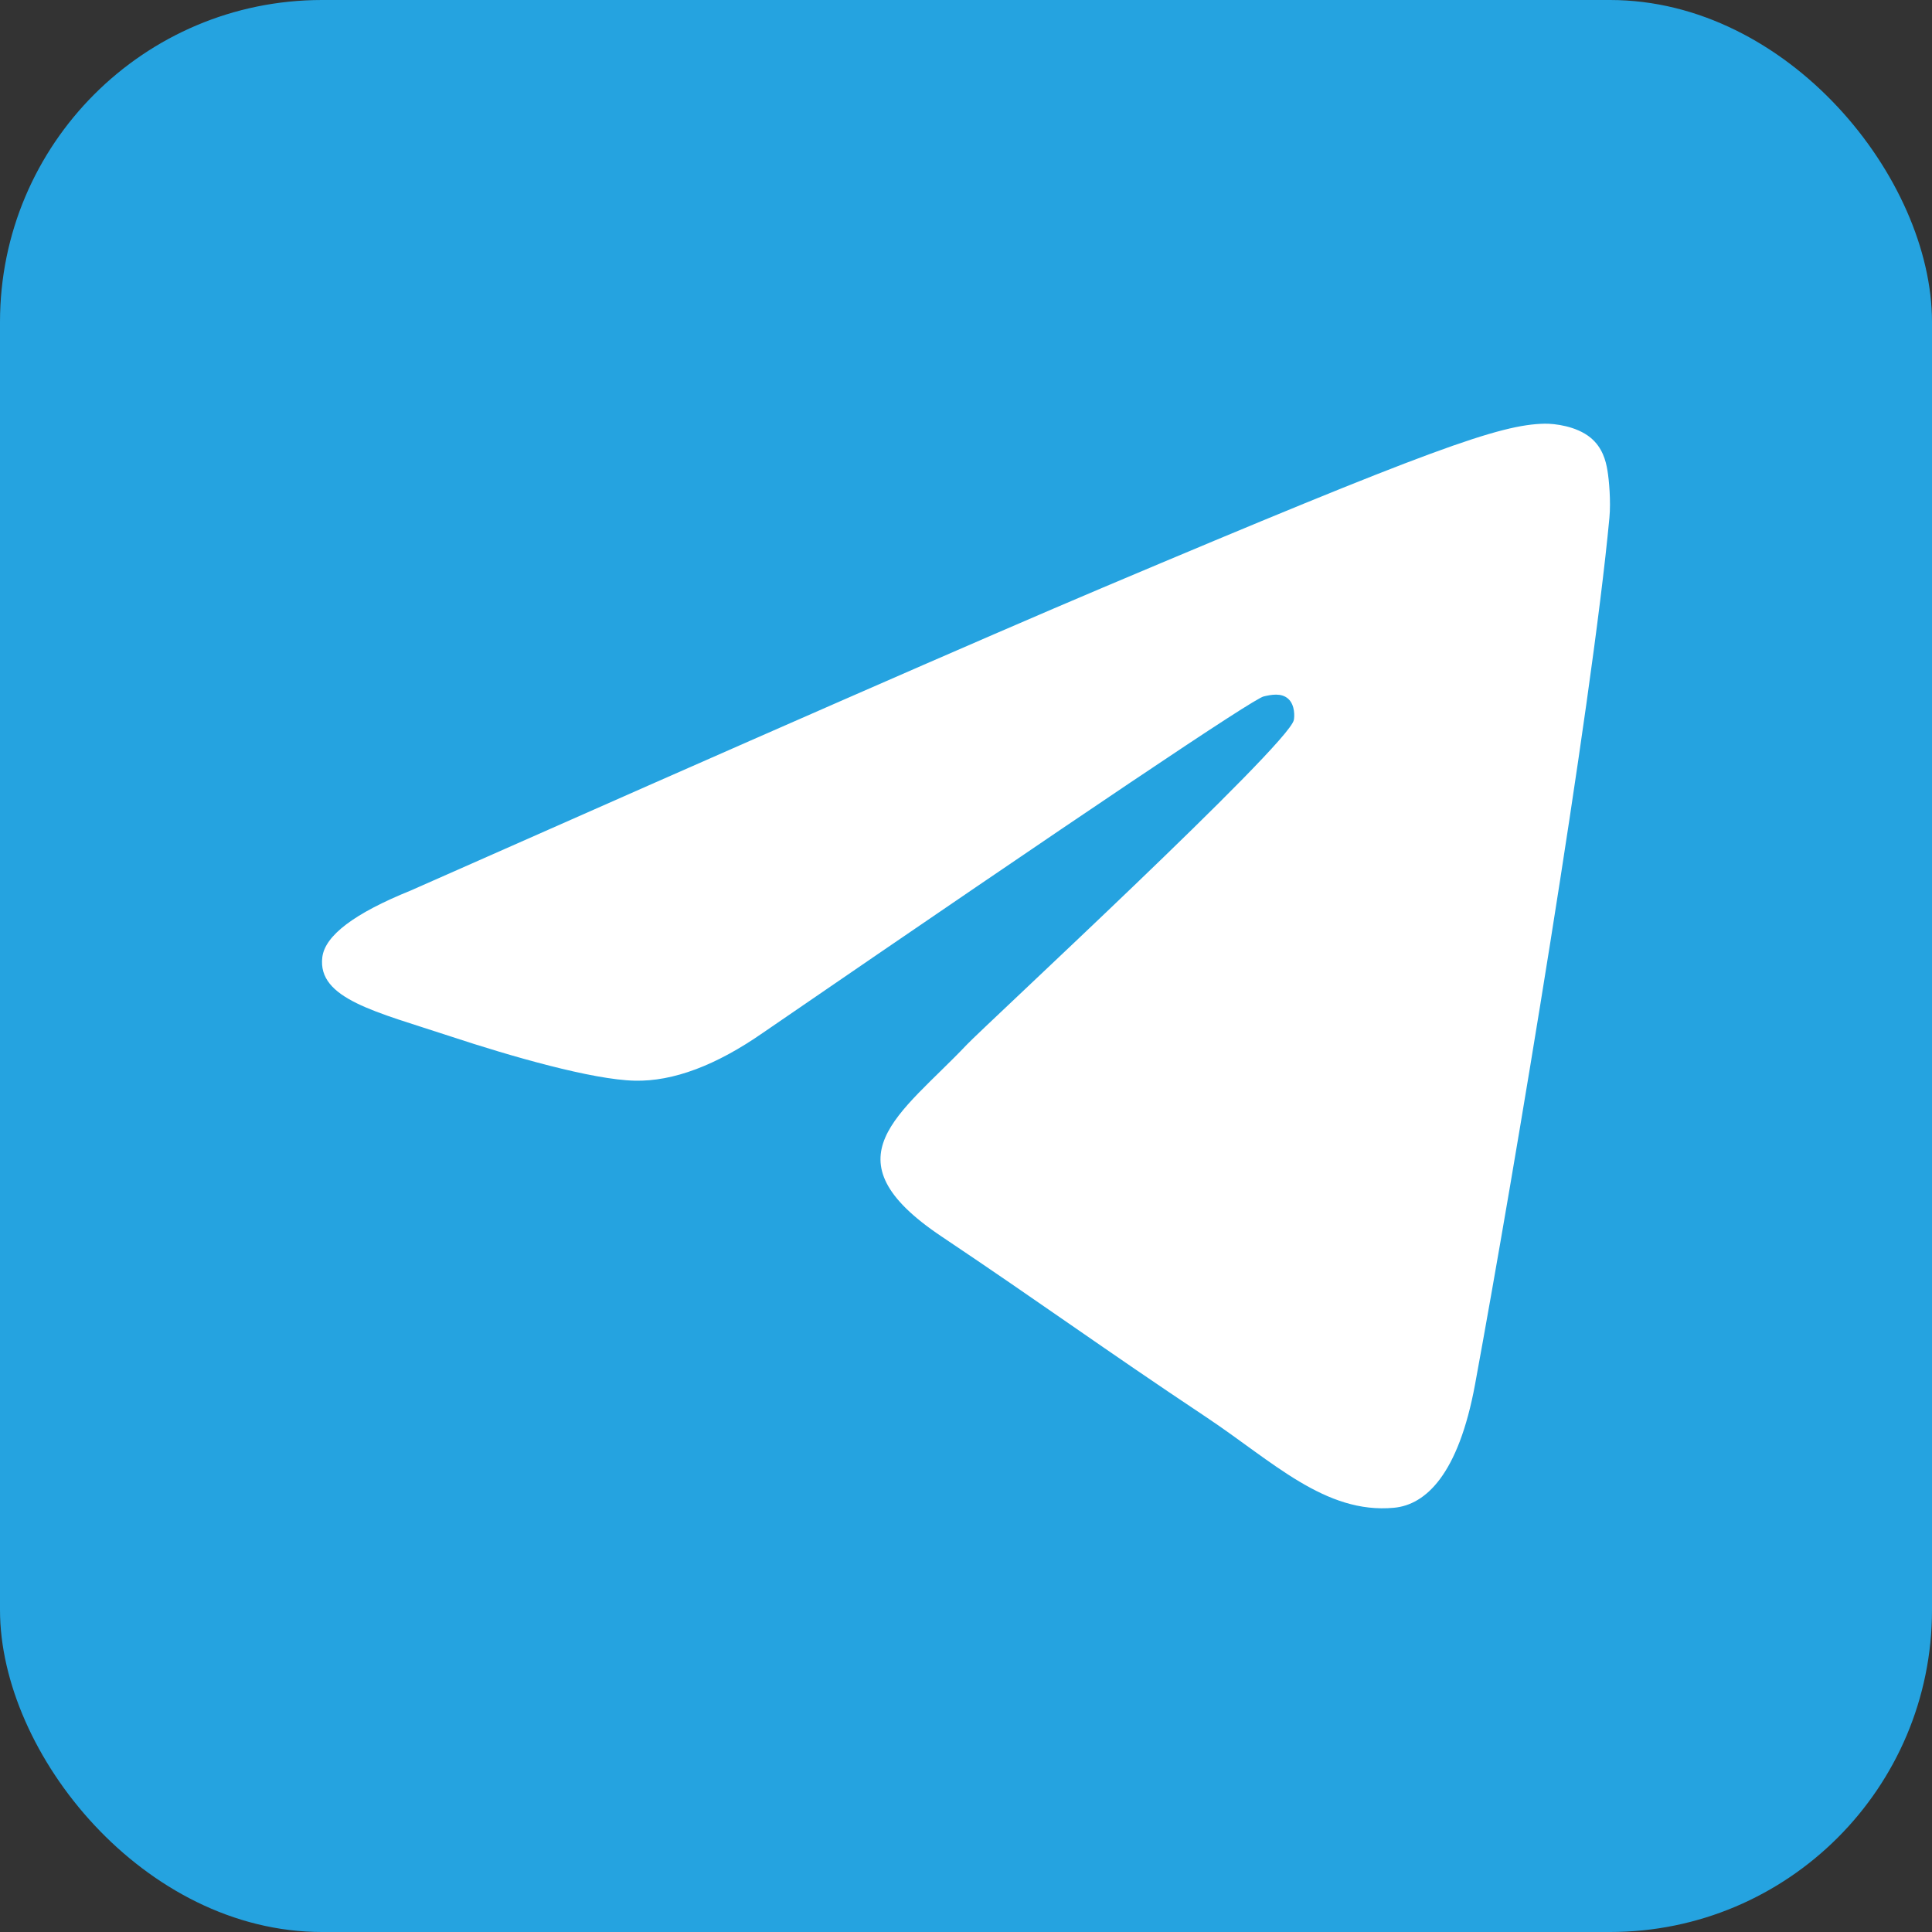
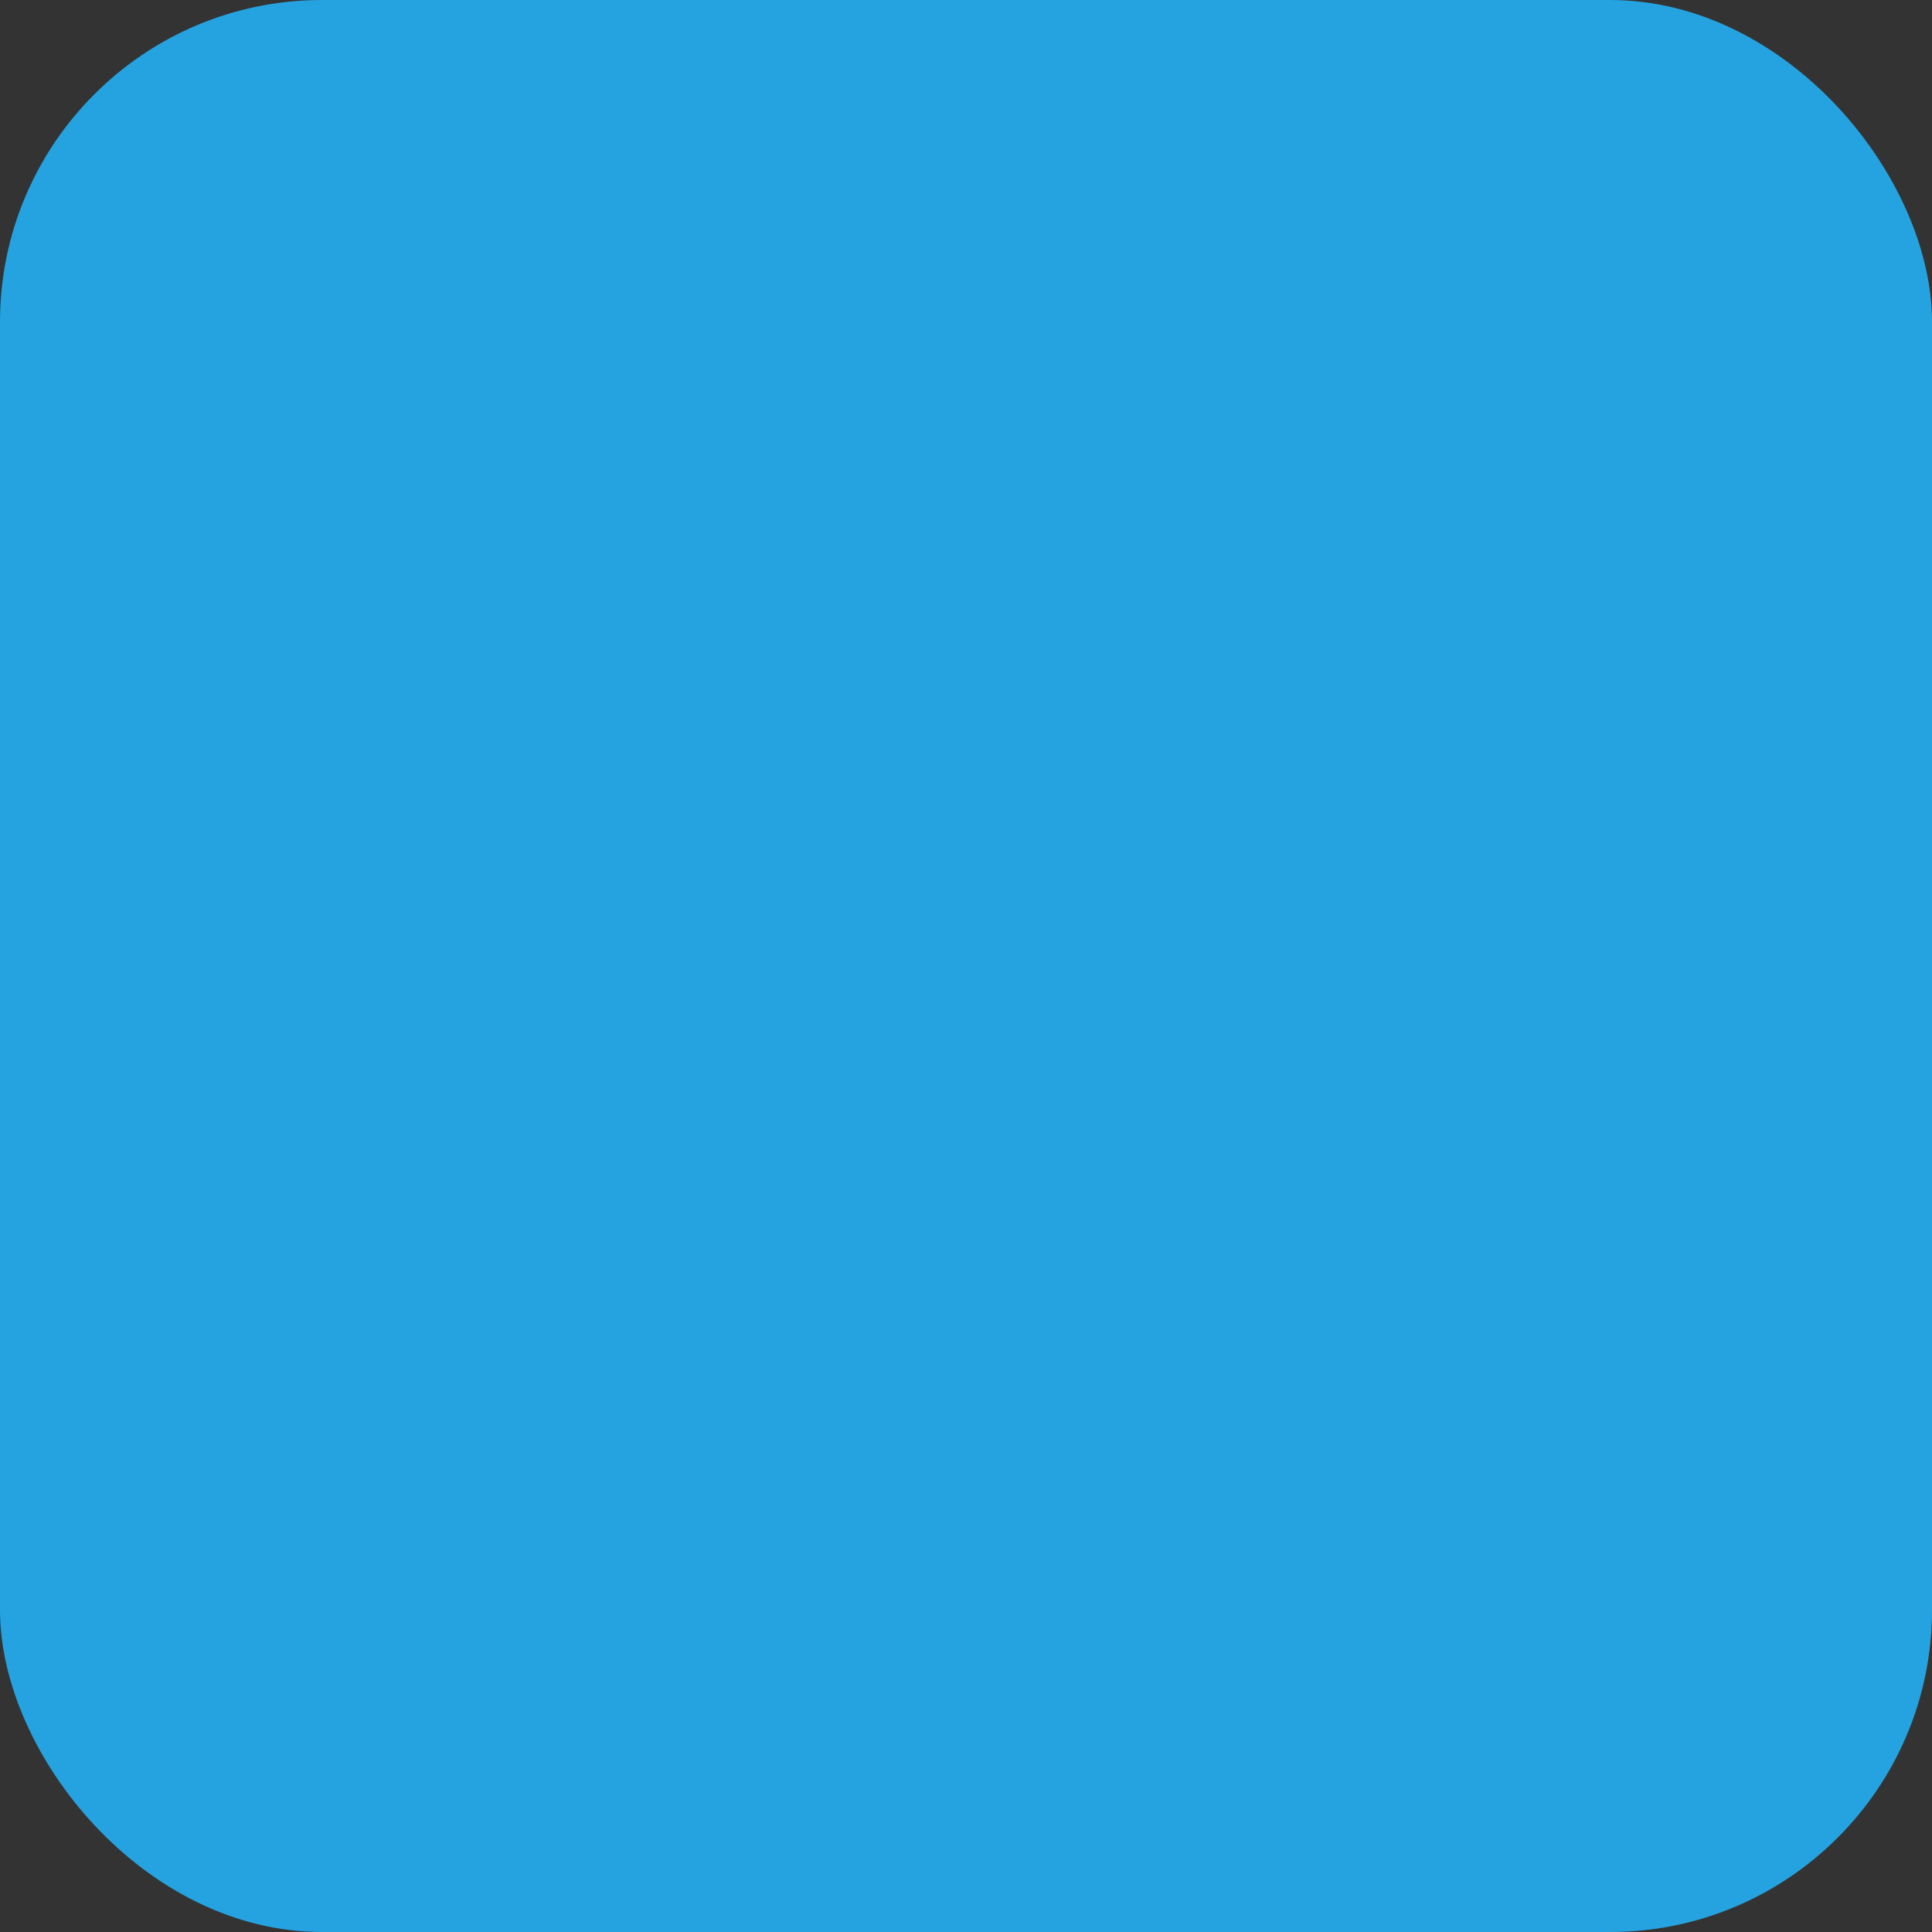
<svg xmlns="http://www.w3.org/2000/svg" width="36" height="36" viewBox="0 0 36 36" fill="none">
  <rect x="0" y="0" width="36" height="36" fill="#333333" stroke="none" />
  <rect width="36" height="36" rx="6" fill="#25A3E0" />
-   <path fill-rule="evenodd" clip-rule="evenodd" d="M7.65 16.595C14.092 13.743 18.388 11.863 20.538 10.954C26.675 8.36 27.95 7.91 28.782 7.895C28.964 7.892 29.373 7.938 29.638 8.156C29.861 8.34 29.923 8.589 29.952 8.764C29.982 8.939 30.018 9.337 29.989 9.648C29.657 13.199 28.218 21.816 27.486 25.793C27.176 27.476 26.566 28.04 25.975 28.095C24.692 28.215 23.717 27.233 22.474 26.405C20.529 25.11 19.43 24.303 17.543 23.039C15.361 21.578 16.775 20.775 18.018 19.463C18.344 19.119 23.998 13.893 24.108 13.419C24.122 13.36 24.134 13.139 24.005 13.022C23.876 12.905 23.685 12.945 23.547 12.977C23.352 13.022 20.245 15.109 14.226 19.238C13.344 19.853 12.545 20.153 11.829 20.137C11.04 20.12 9.522 19.684 8.394 19.311C7.01 18.854 5.91 18.612 6.006 17.836C6.056 17.432 6.604 17.018 7.65 16.595Z" fill="white" />
</svg>